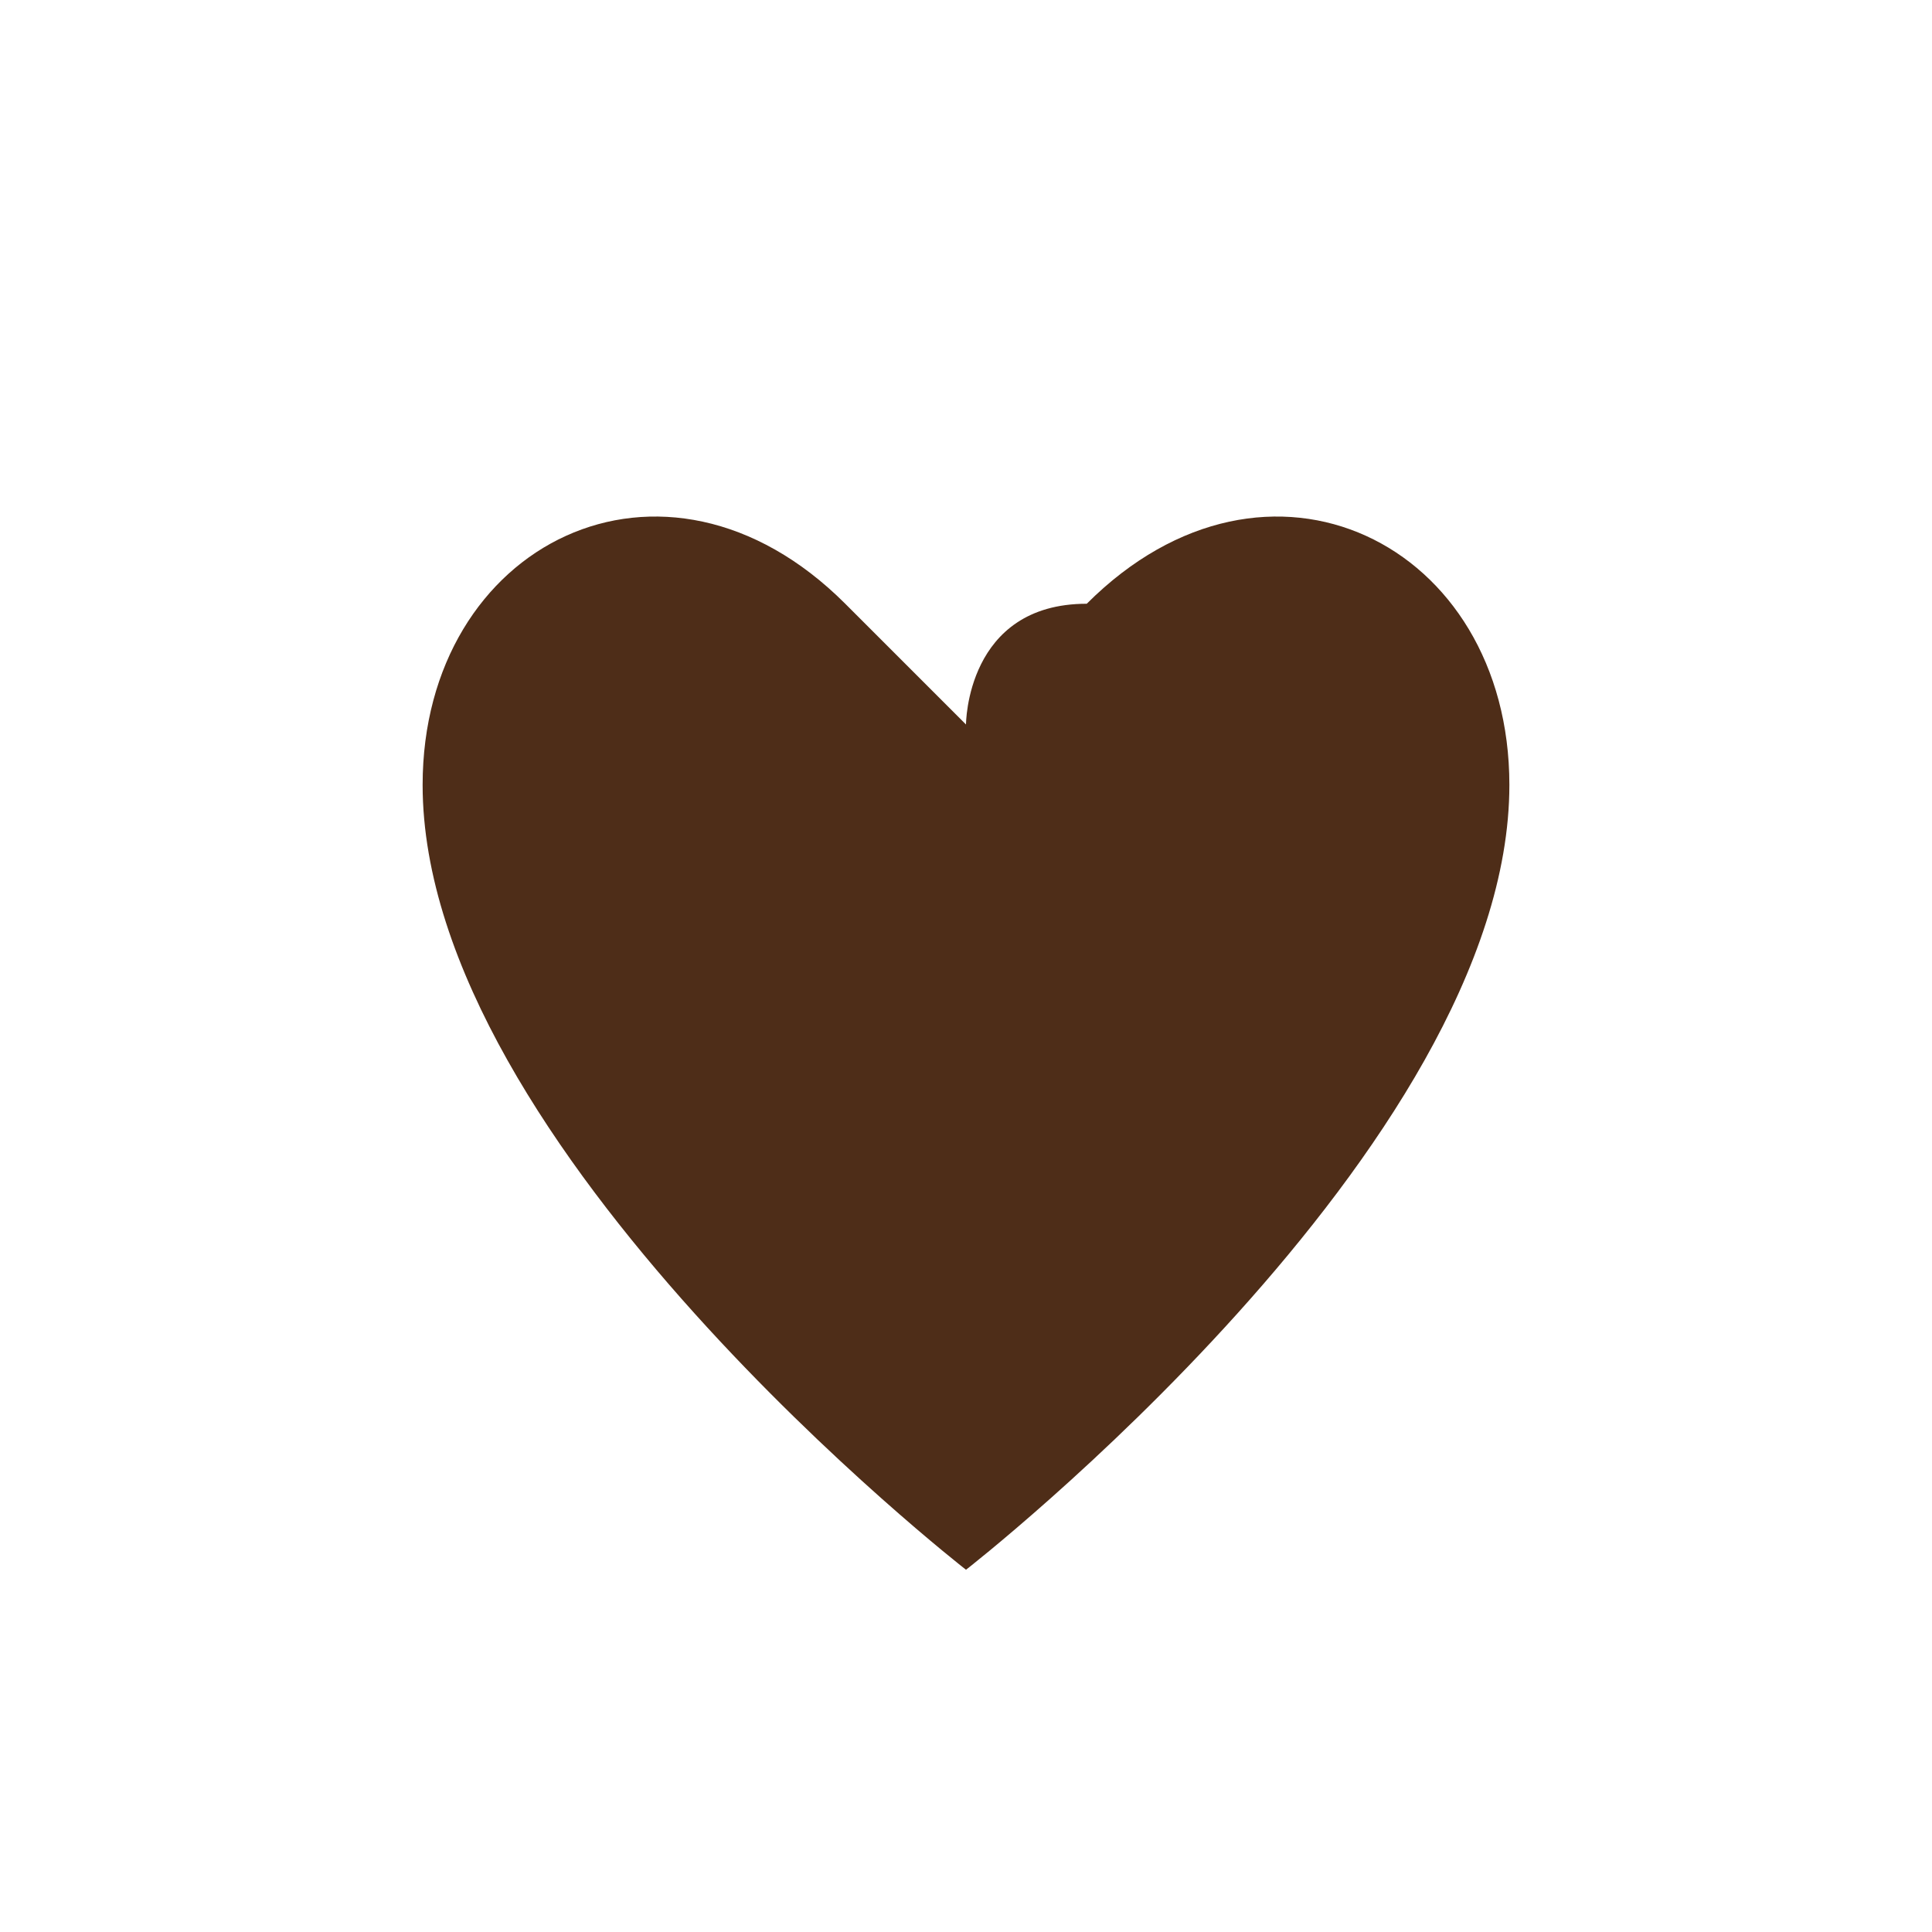
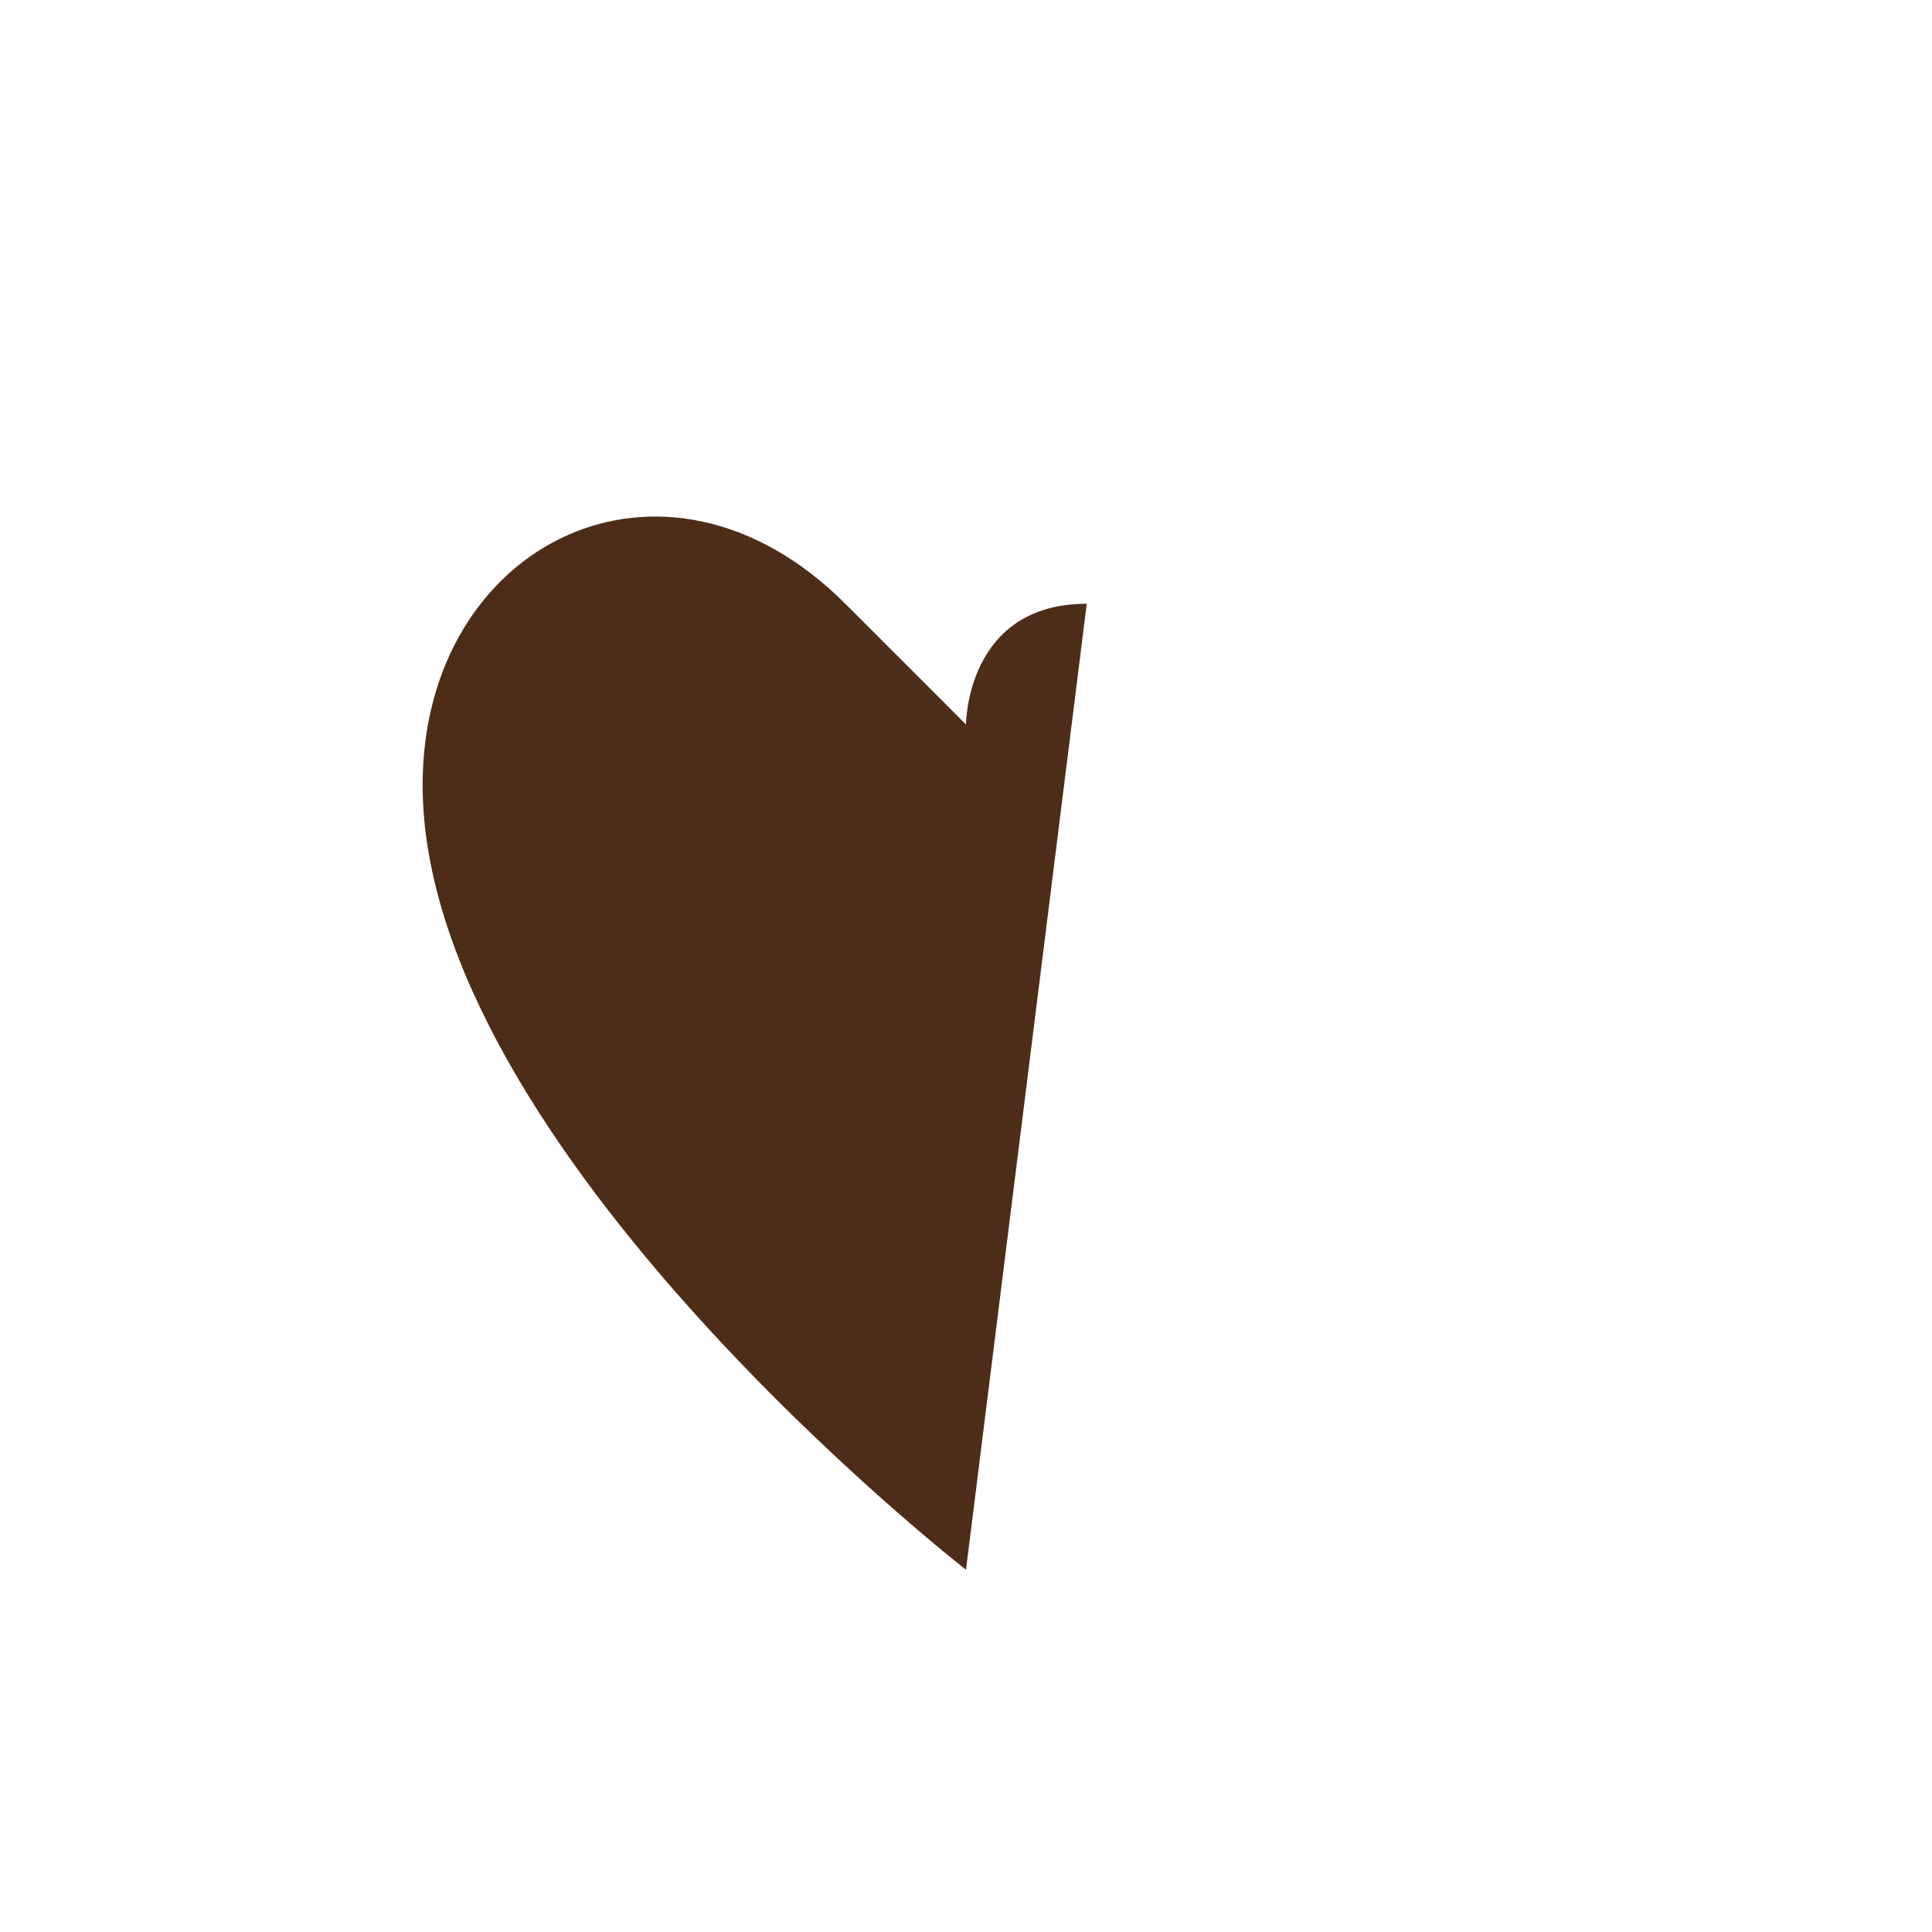
<svg xmlns="http://www.w3.org/2000/svg" width="32" height="32" viewBox="0 0 32 32">
-   <path d="M16 26s-9-7-9-13c0-4 4-6 7-3 2 2 2 2 2 2s0-2 2-2c3-3 7-1 7 3 0 6-9 13-9 13z" fill="#4E2D18" />
+   <path d="M16 26s-9-7-9-13c0-4 4-6 7-3 2 2 2 2 2 2s0-2 2-2z" fill="#4E2D18" />
</svg>